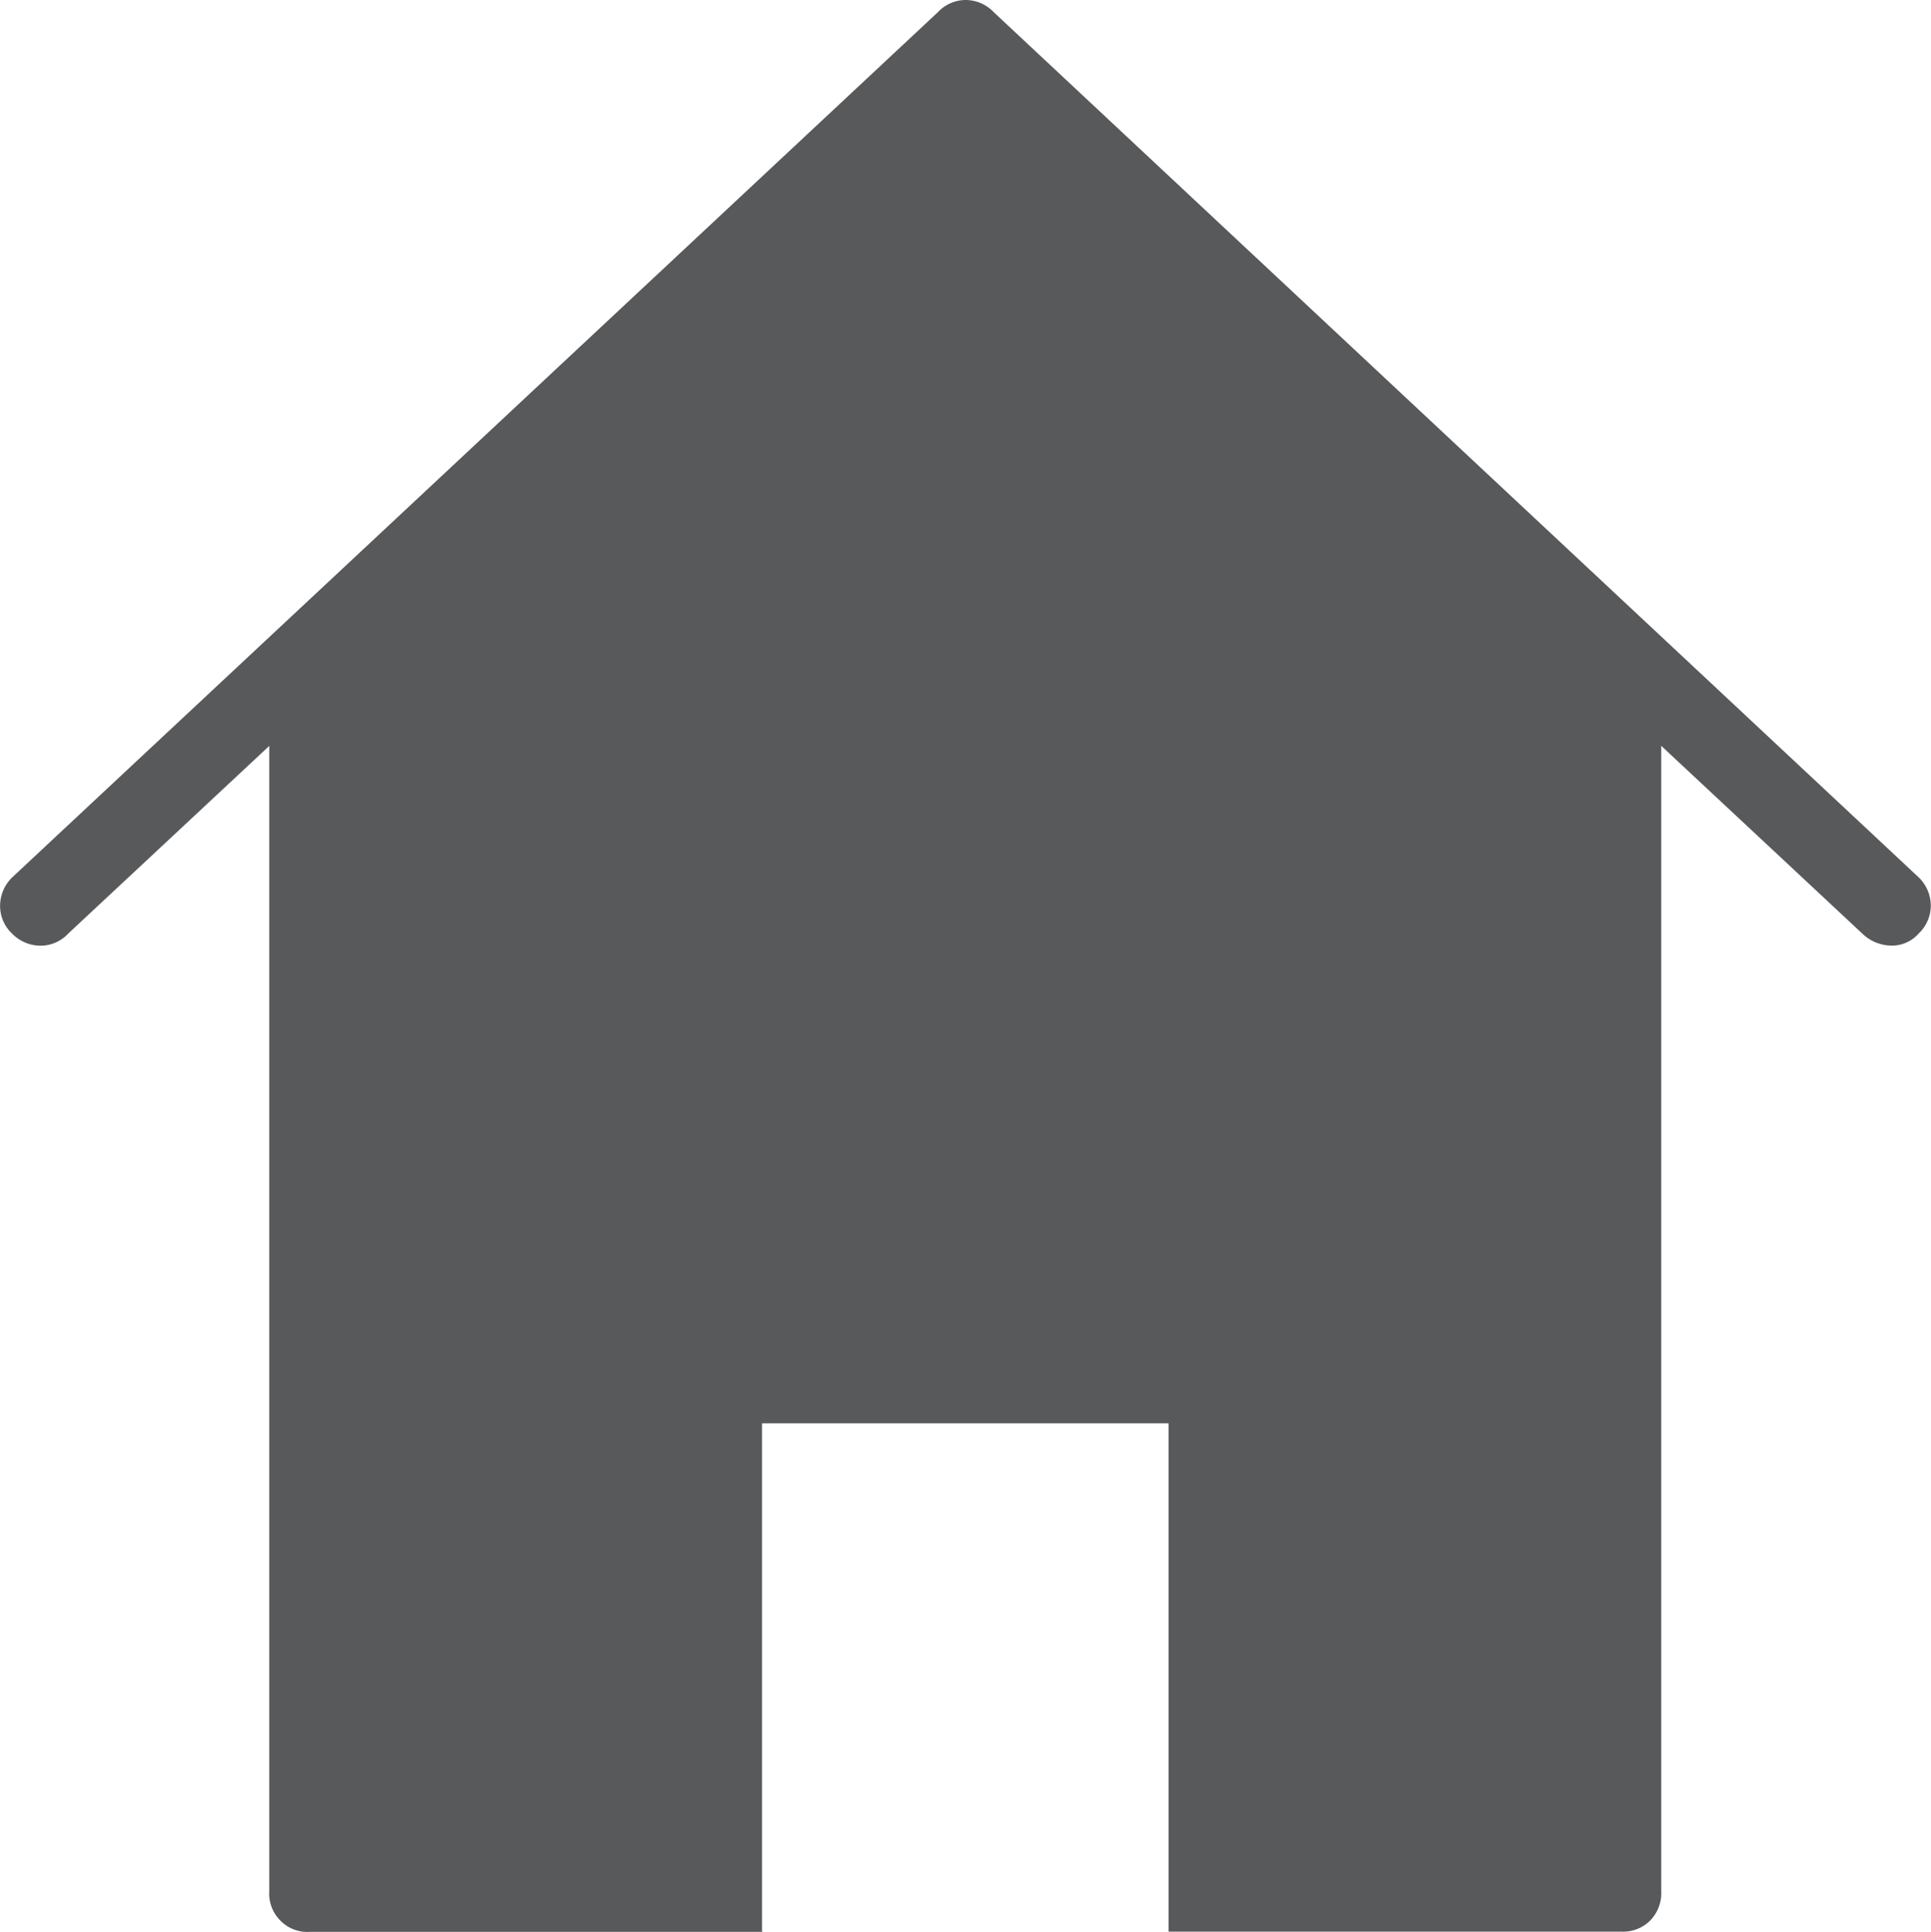
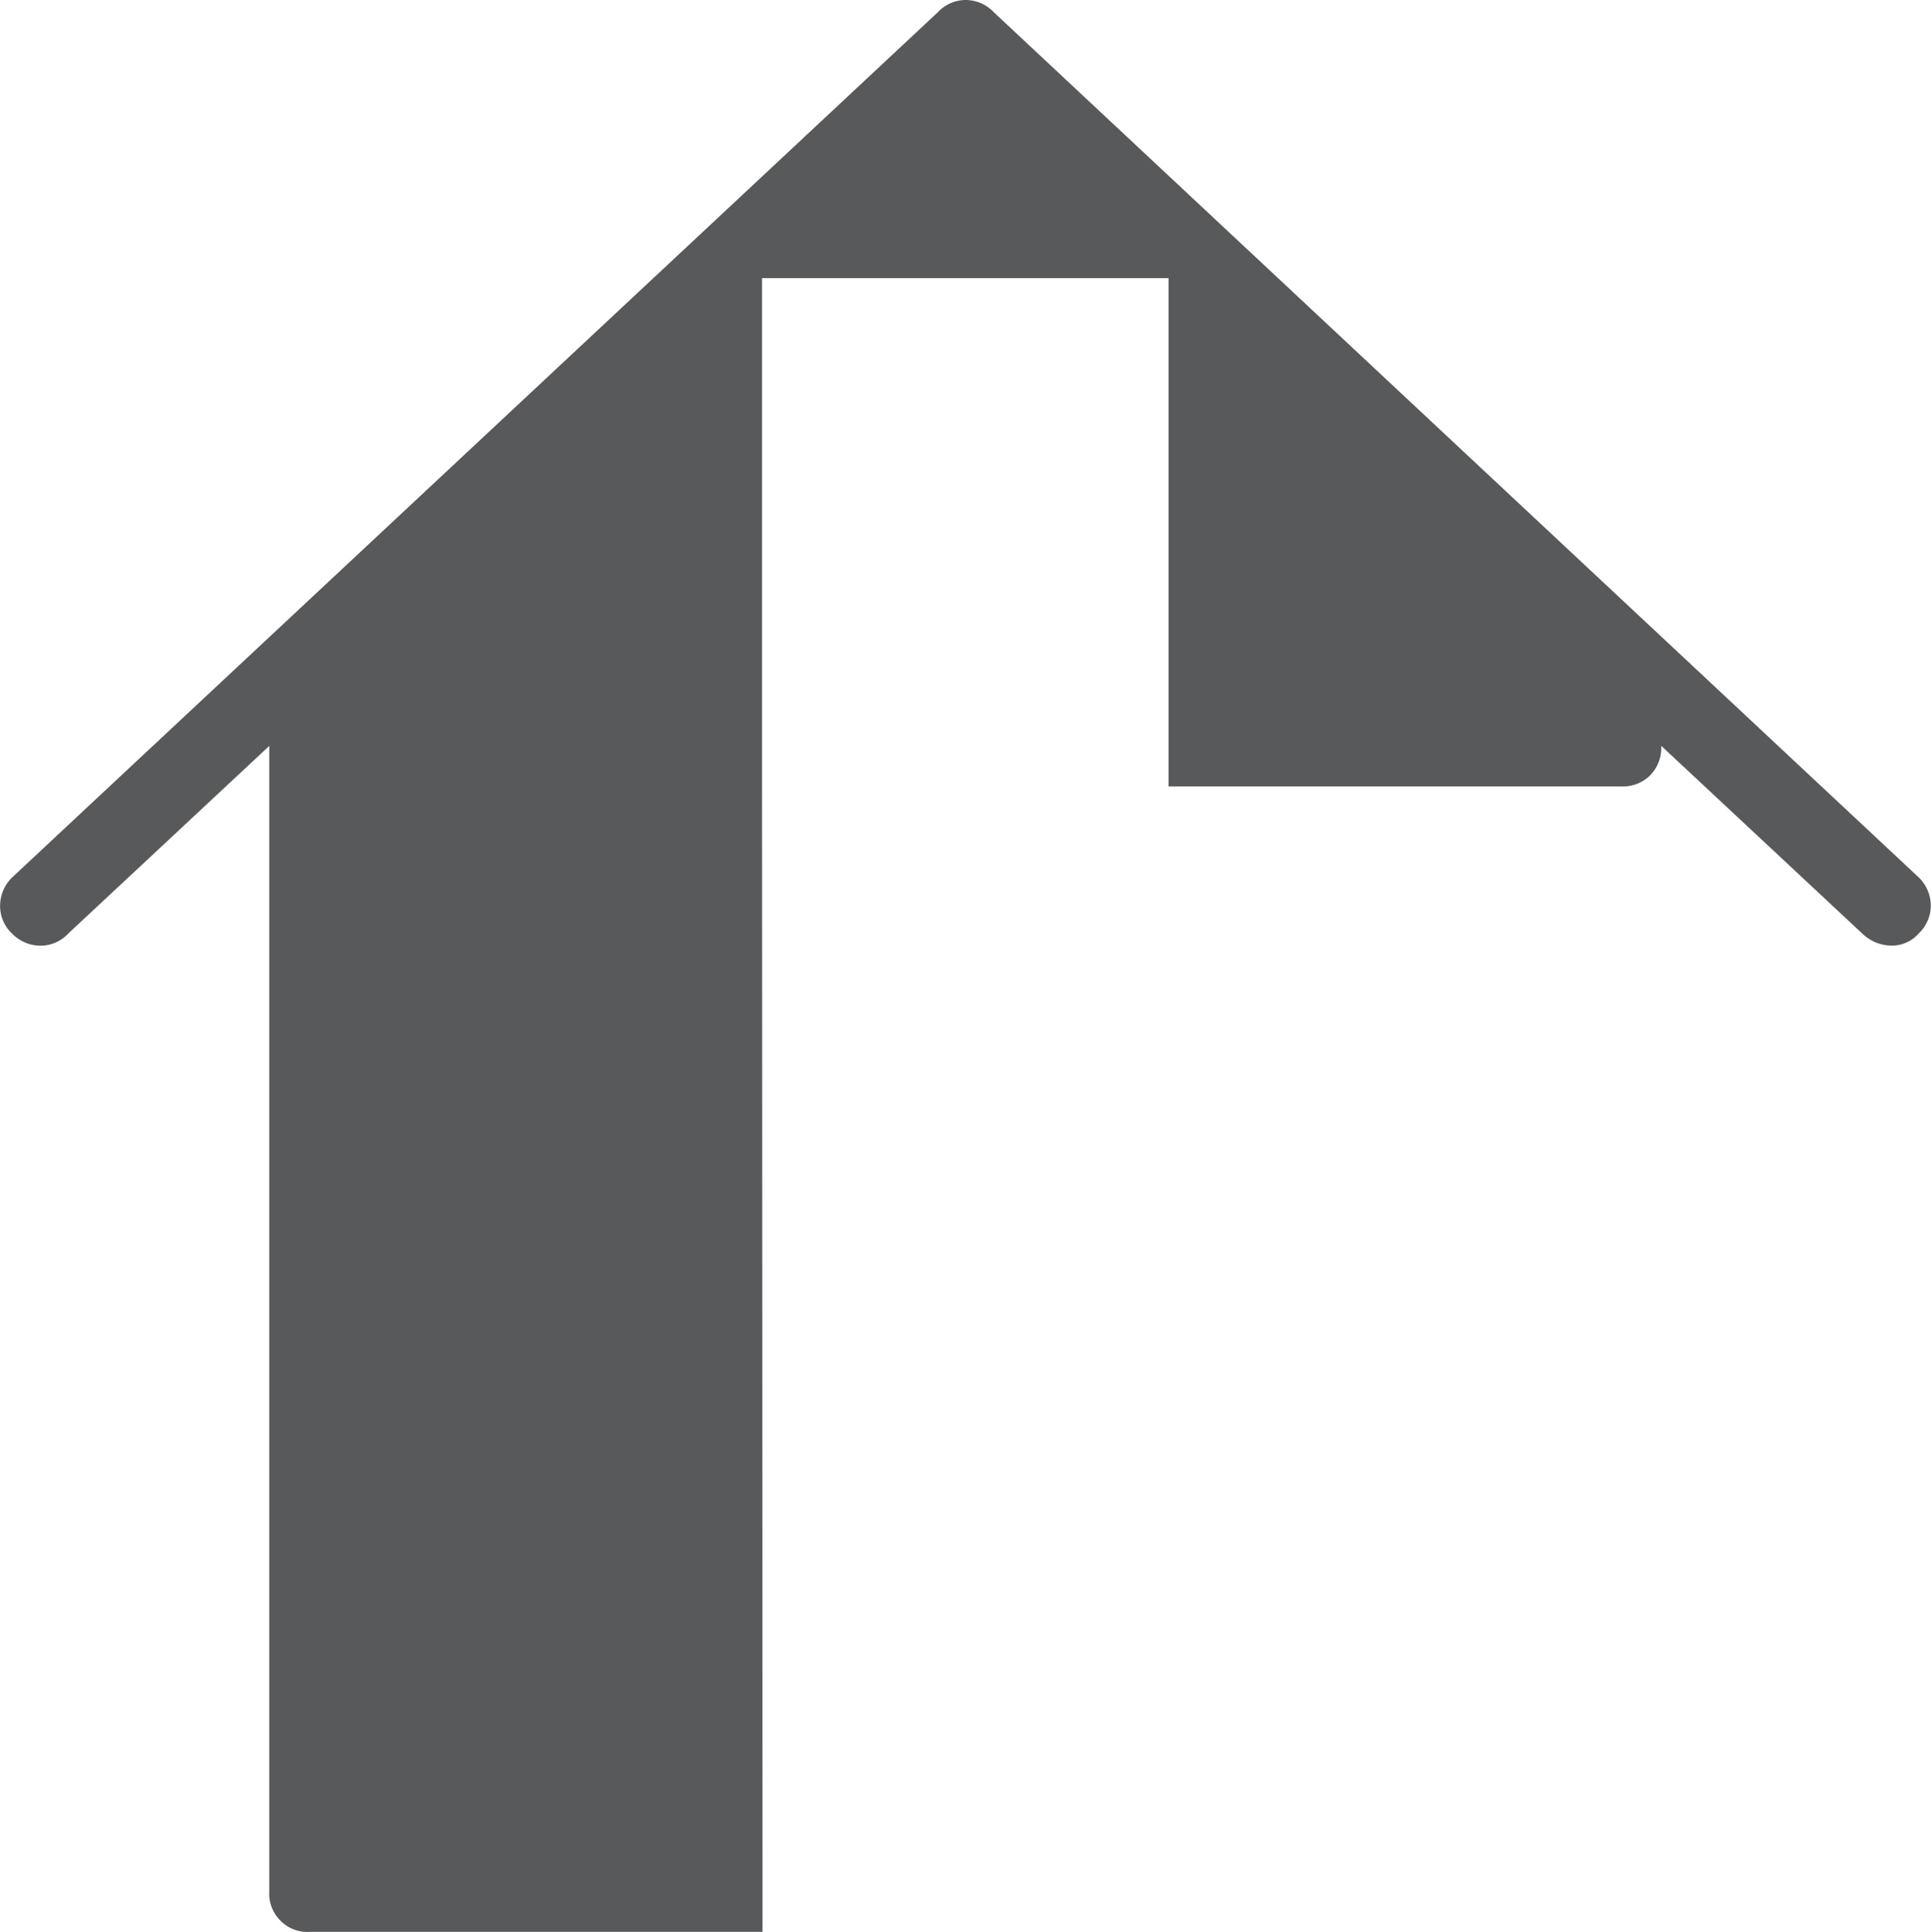
<svg xmlns="http://www.w3.org/2000/svg" width="18.998" height="19.005" viewBox="0 0 18.998 19.005">
-   <path d="M17578.5,11778h-4.453a.369.369,0,0,1-.289-.109.375.375,0,0,1-.111-.29v-11.267l-1.977,1.845a.371.371,0,0,1-.275.12.39.39,0,0,1-.279-.12.37.37,0,0,1-.117-.271.39.39,0,0,1,.119-.281l9.107-8.511a.377.377,0,0,1,.273-.12.382.382,0,0,1,.277.12l9.1,8.511a.389.389,0,0,1,.119.28.379.379,0,0,1-.119.272.349.349,0,0,1-.273.119.418.418,0,0,1-.283-.119l-1.977-1.846v11.266a.386.386,0,0,1-.107.288.377.377,0,0,1-.287.111h-4.453v-5h-4v4.207h0v.79Z" transform="translate(-17570.998 -11758.996)" fill="#58595b" />
+   <path d="M17578.5,11778h-4.453a.369.369,0,0,1-.289-.109.375.375,0,0,1-.111-.29v-11.267l-1.977,1.845a.371.371,0,0,1-.275.12.39.39,0,0,1-.279-.12.37.37,0,0,1-.117-.271.39.39,0,0,1,.119-.281l9.107-8.511a.377.377,0,0,1,.273-.12.382.382,0,0,1,.277.12l9.1,8.511a.389.389,0,0,1,.119.28.379.379,0,0,1-.119.272.349.349,0,0,1-.273.119.418.418,0,0,1-.283-.119l-1.977-1.846a.386.386,0,0,1-.107.288.377.377,0,0,1-.287.111h-4.453v-5h-4v4.207h0v.79Z" transform="translate(-17570.998 -11758.996)" fill="#58595b" />
</svg>